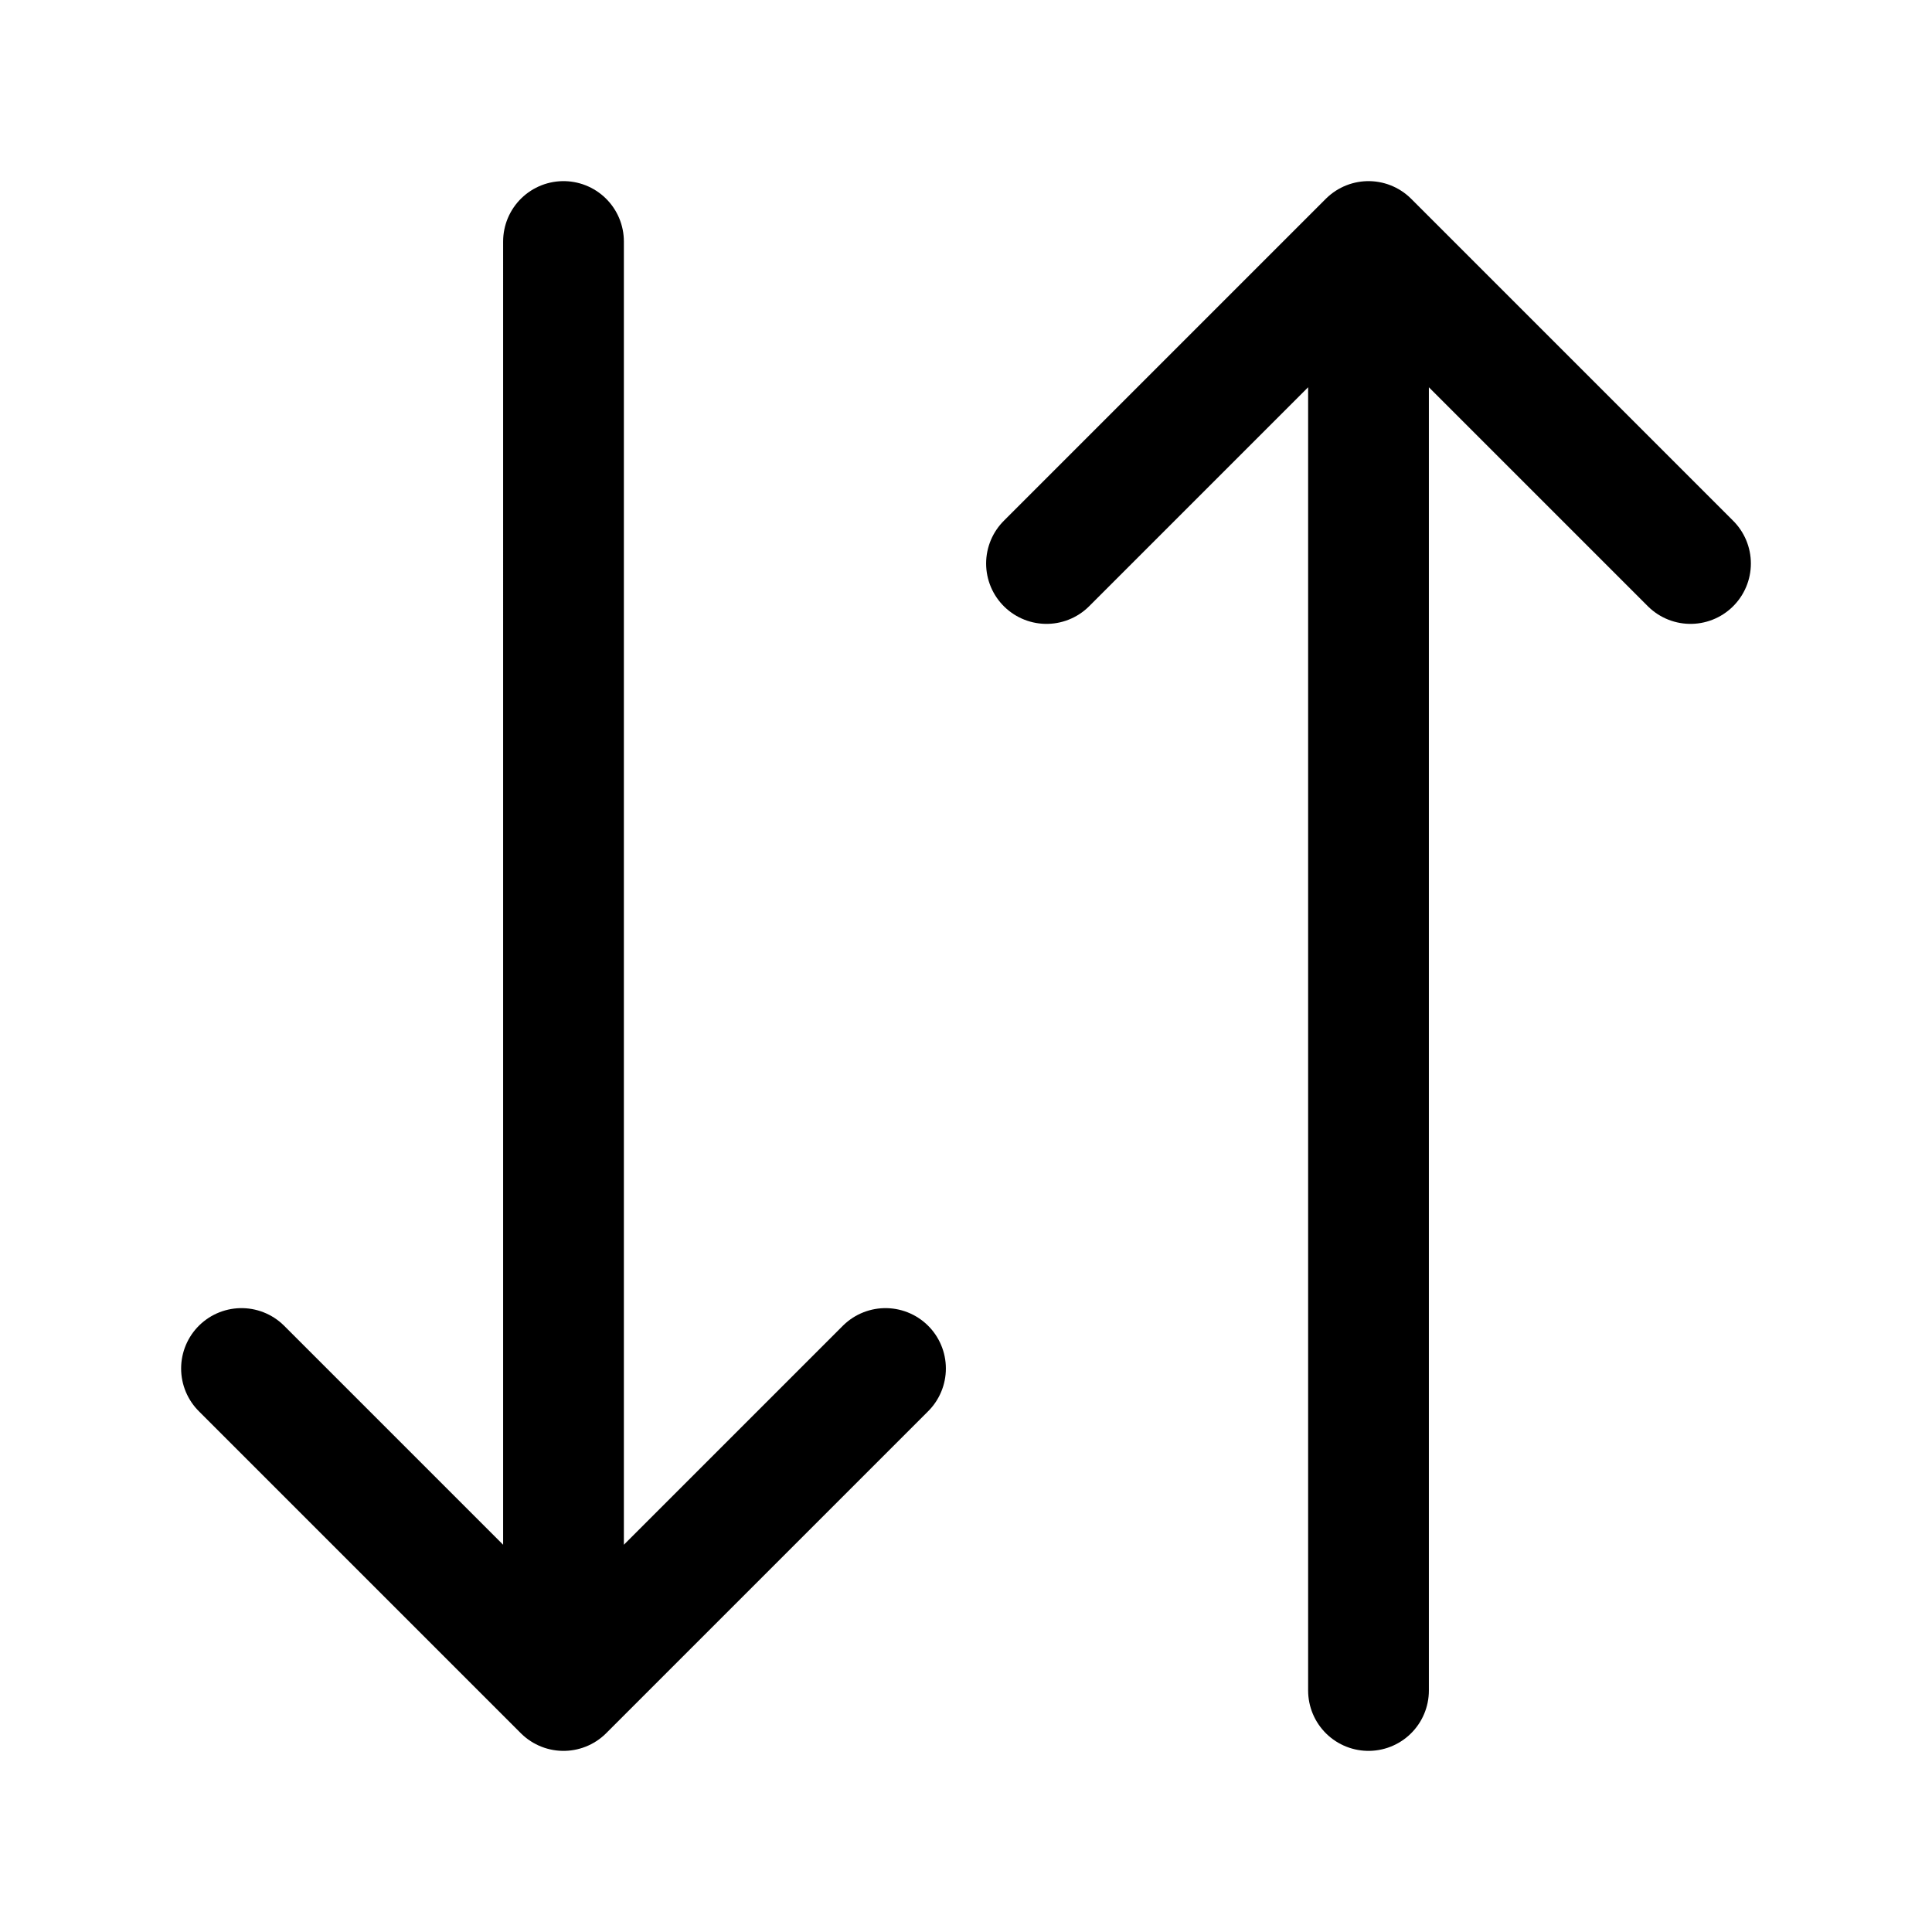
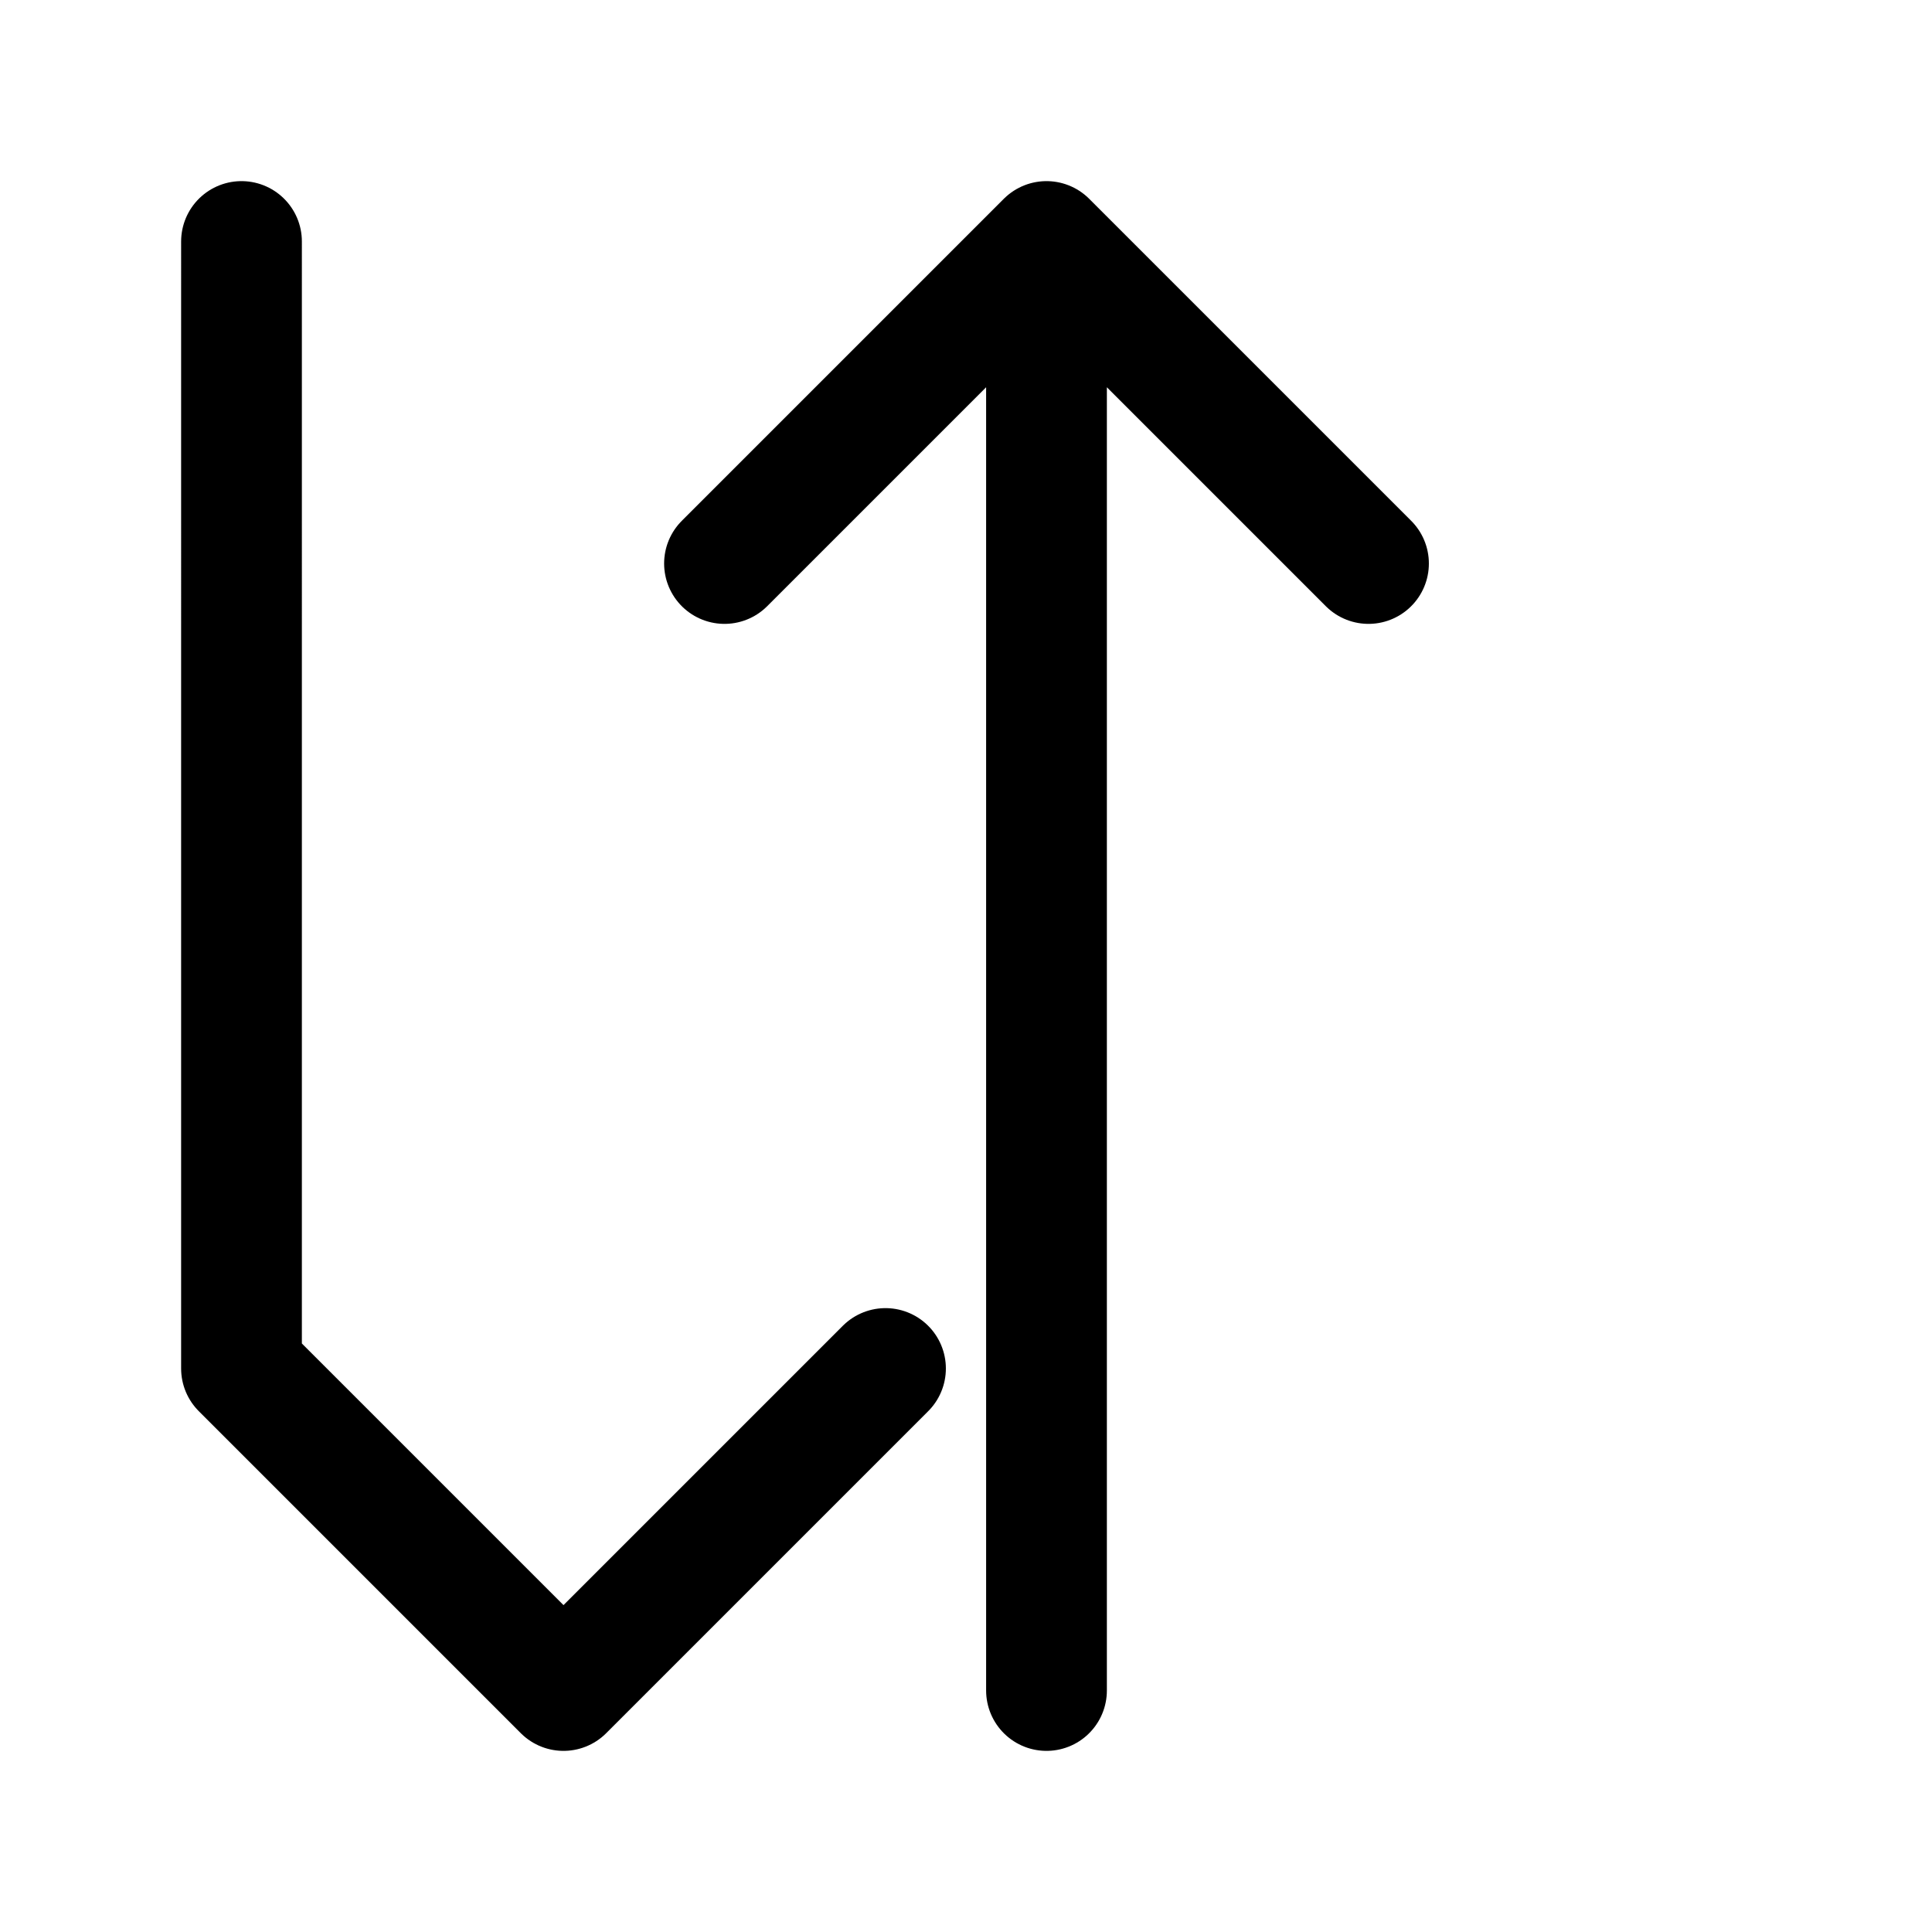
<svg xmlns="http://www.w3.org/2000/svg" width="24" height="24" fill="none" viewBox="0 0 24 24">
-   <path stroke="#000" stroke-linecap="round" stroke-linejoin="round" stroke-miterlimit="10" stroke-width="1.5" d="m11 17-4 4m0 0-4-4m4 4V3m14 4-4-4m0 0-4 4m4-4v18" />
+   <path stroke="#000" stroke-linecap="round" stroke-linejoin="round" stroke-miterlimit="10" stroke-width="1.5" d="m11 17-4 4m0 0-4-4V3m14 4-4-4m0 0-4 4m4-4v18" />
</svg>